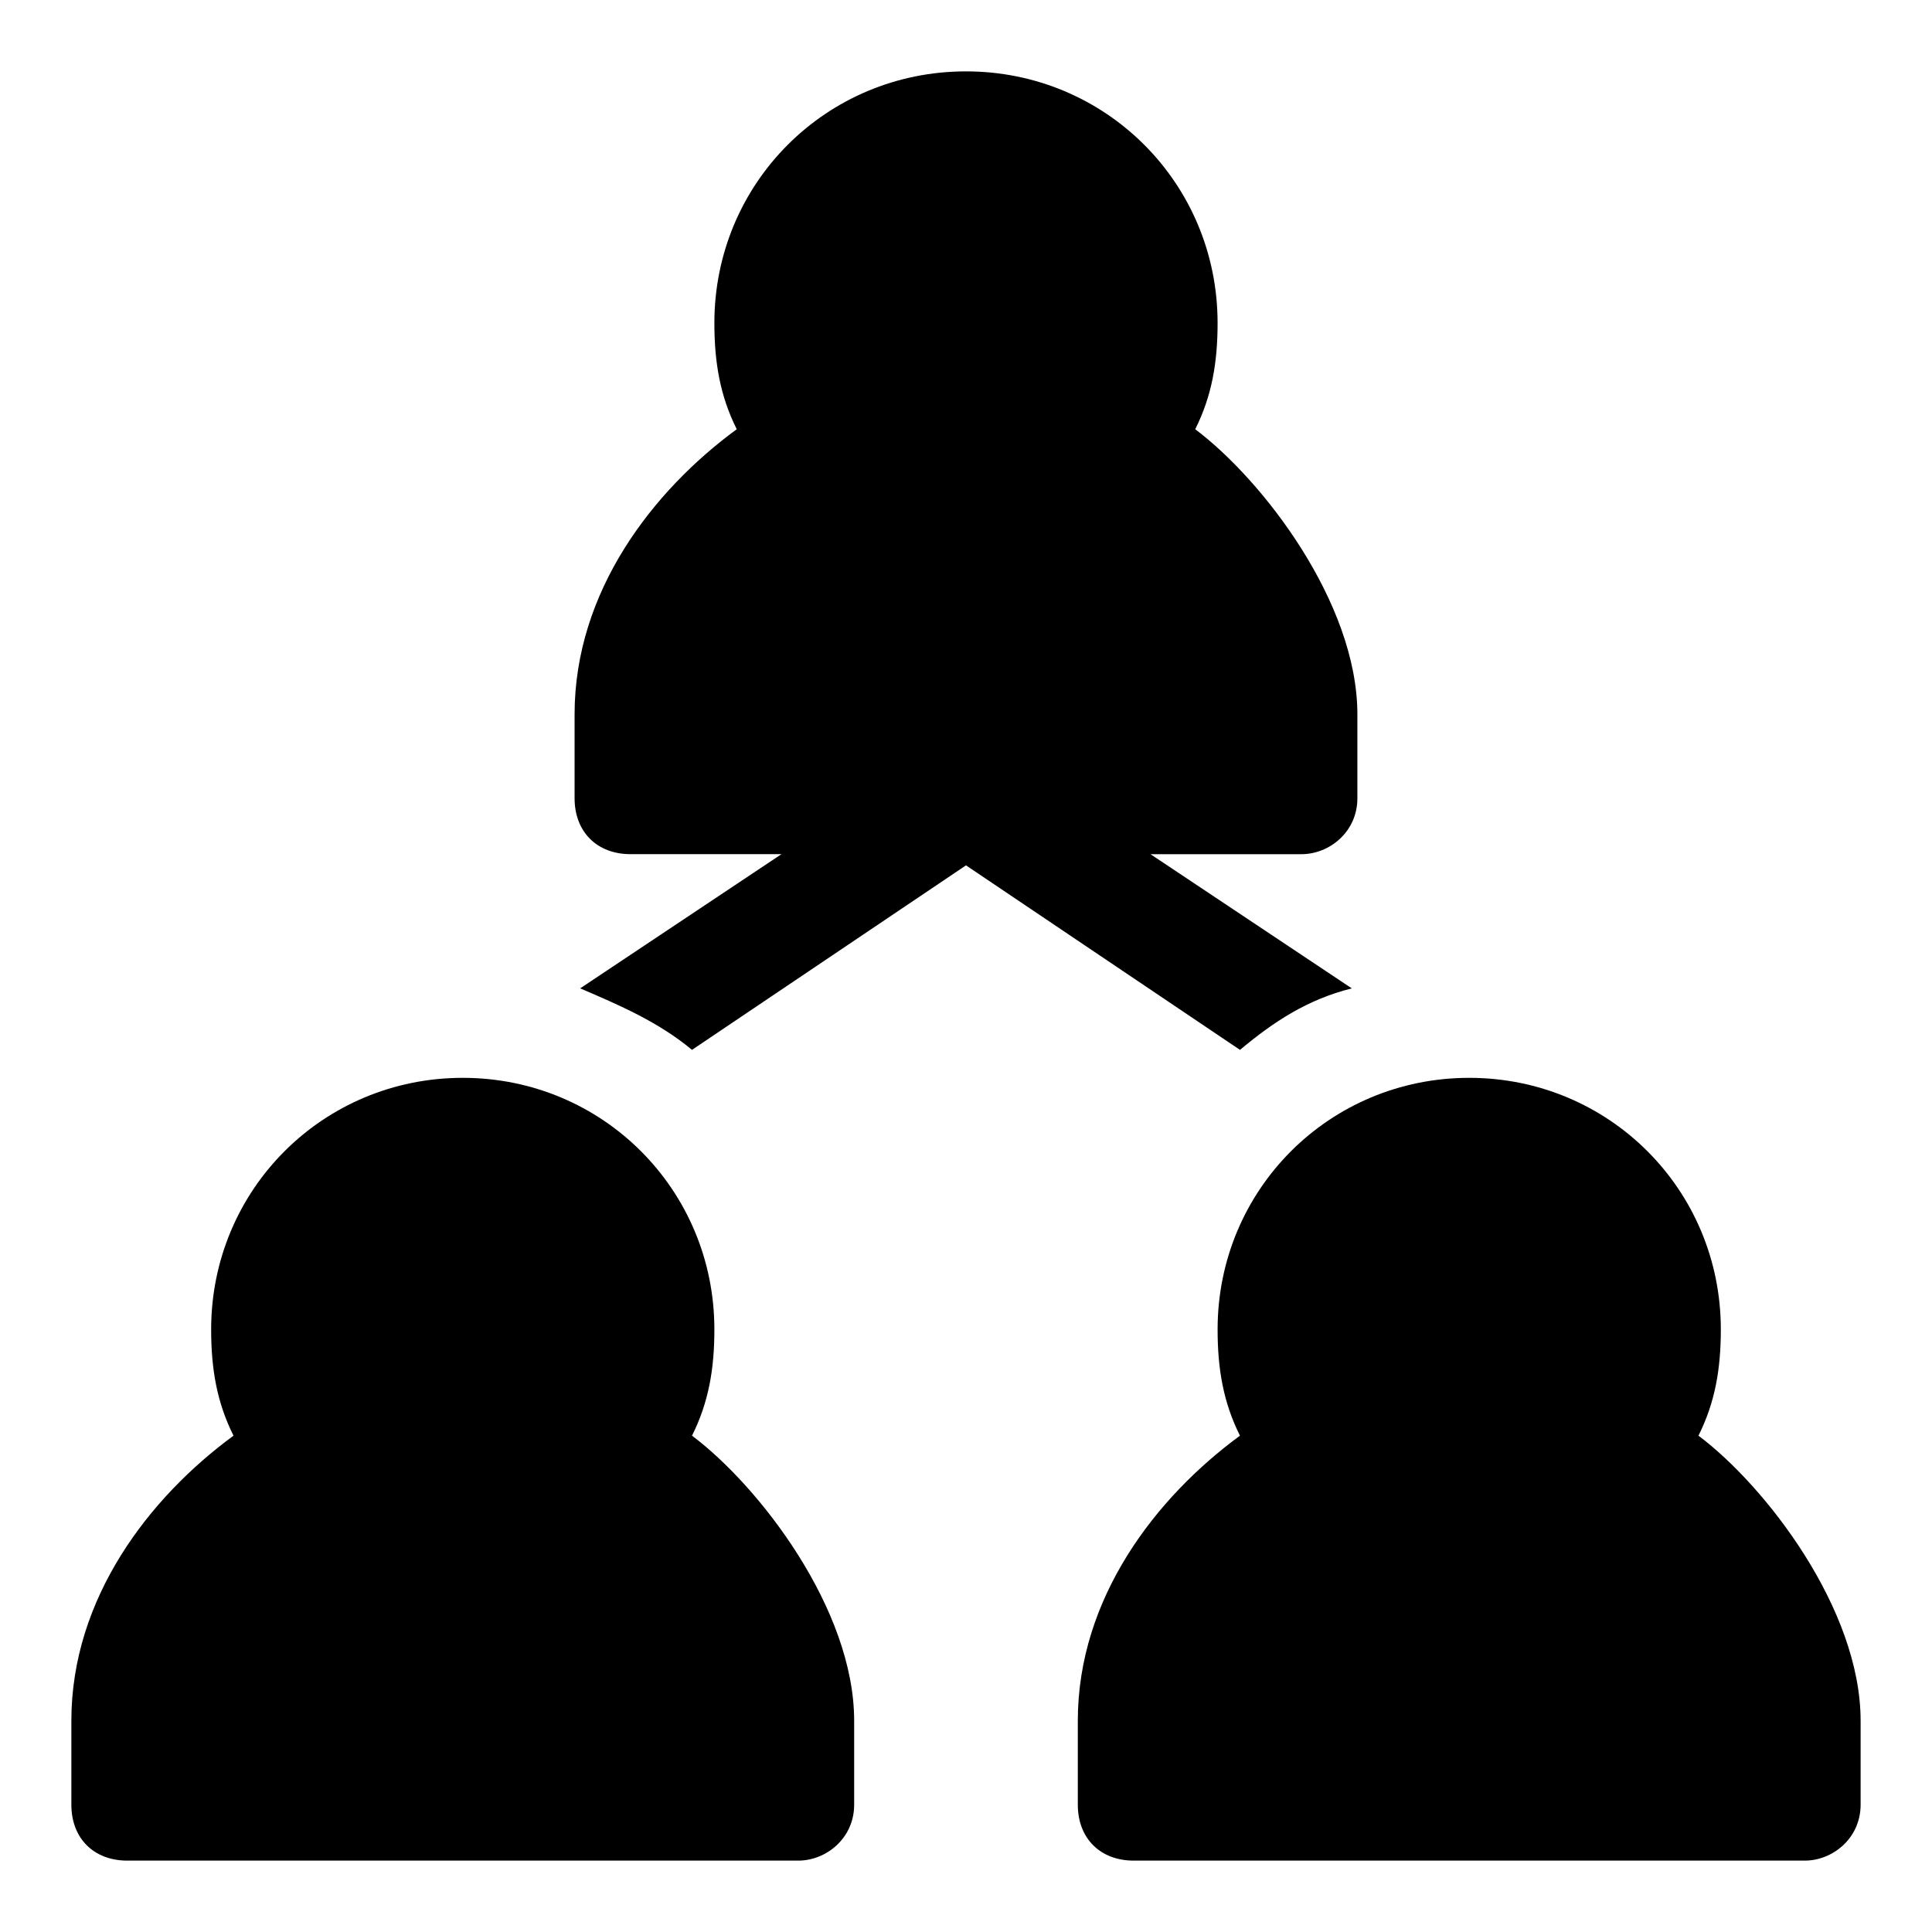
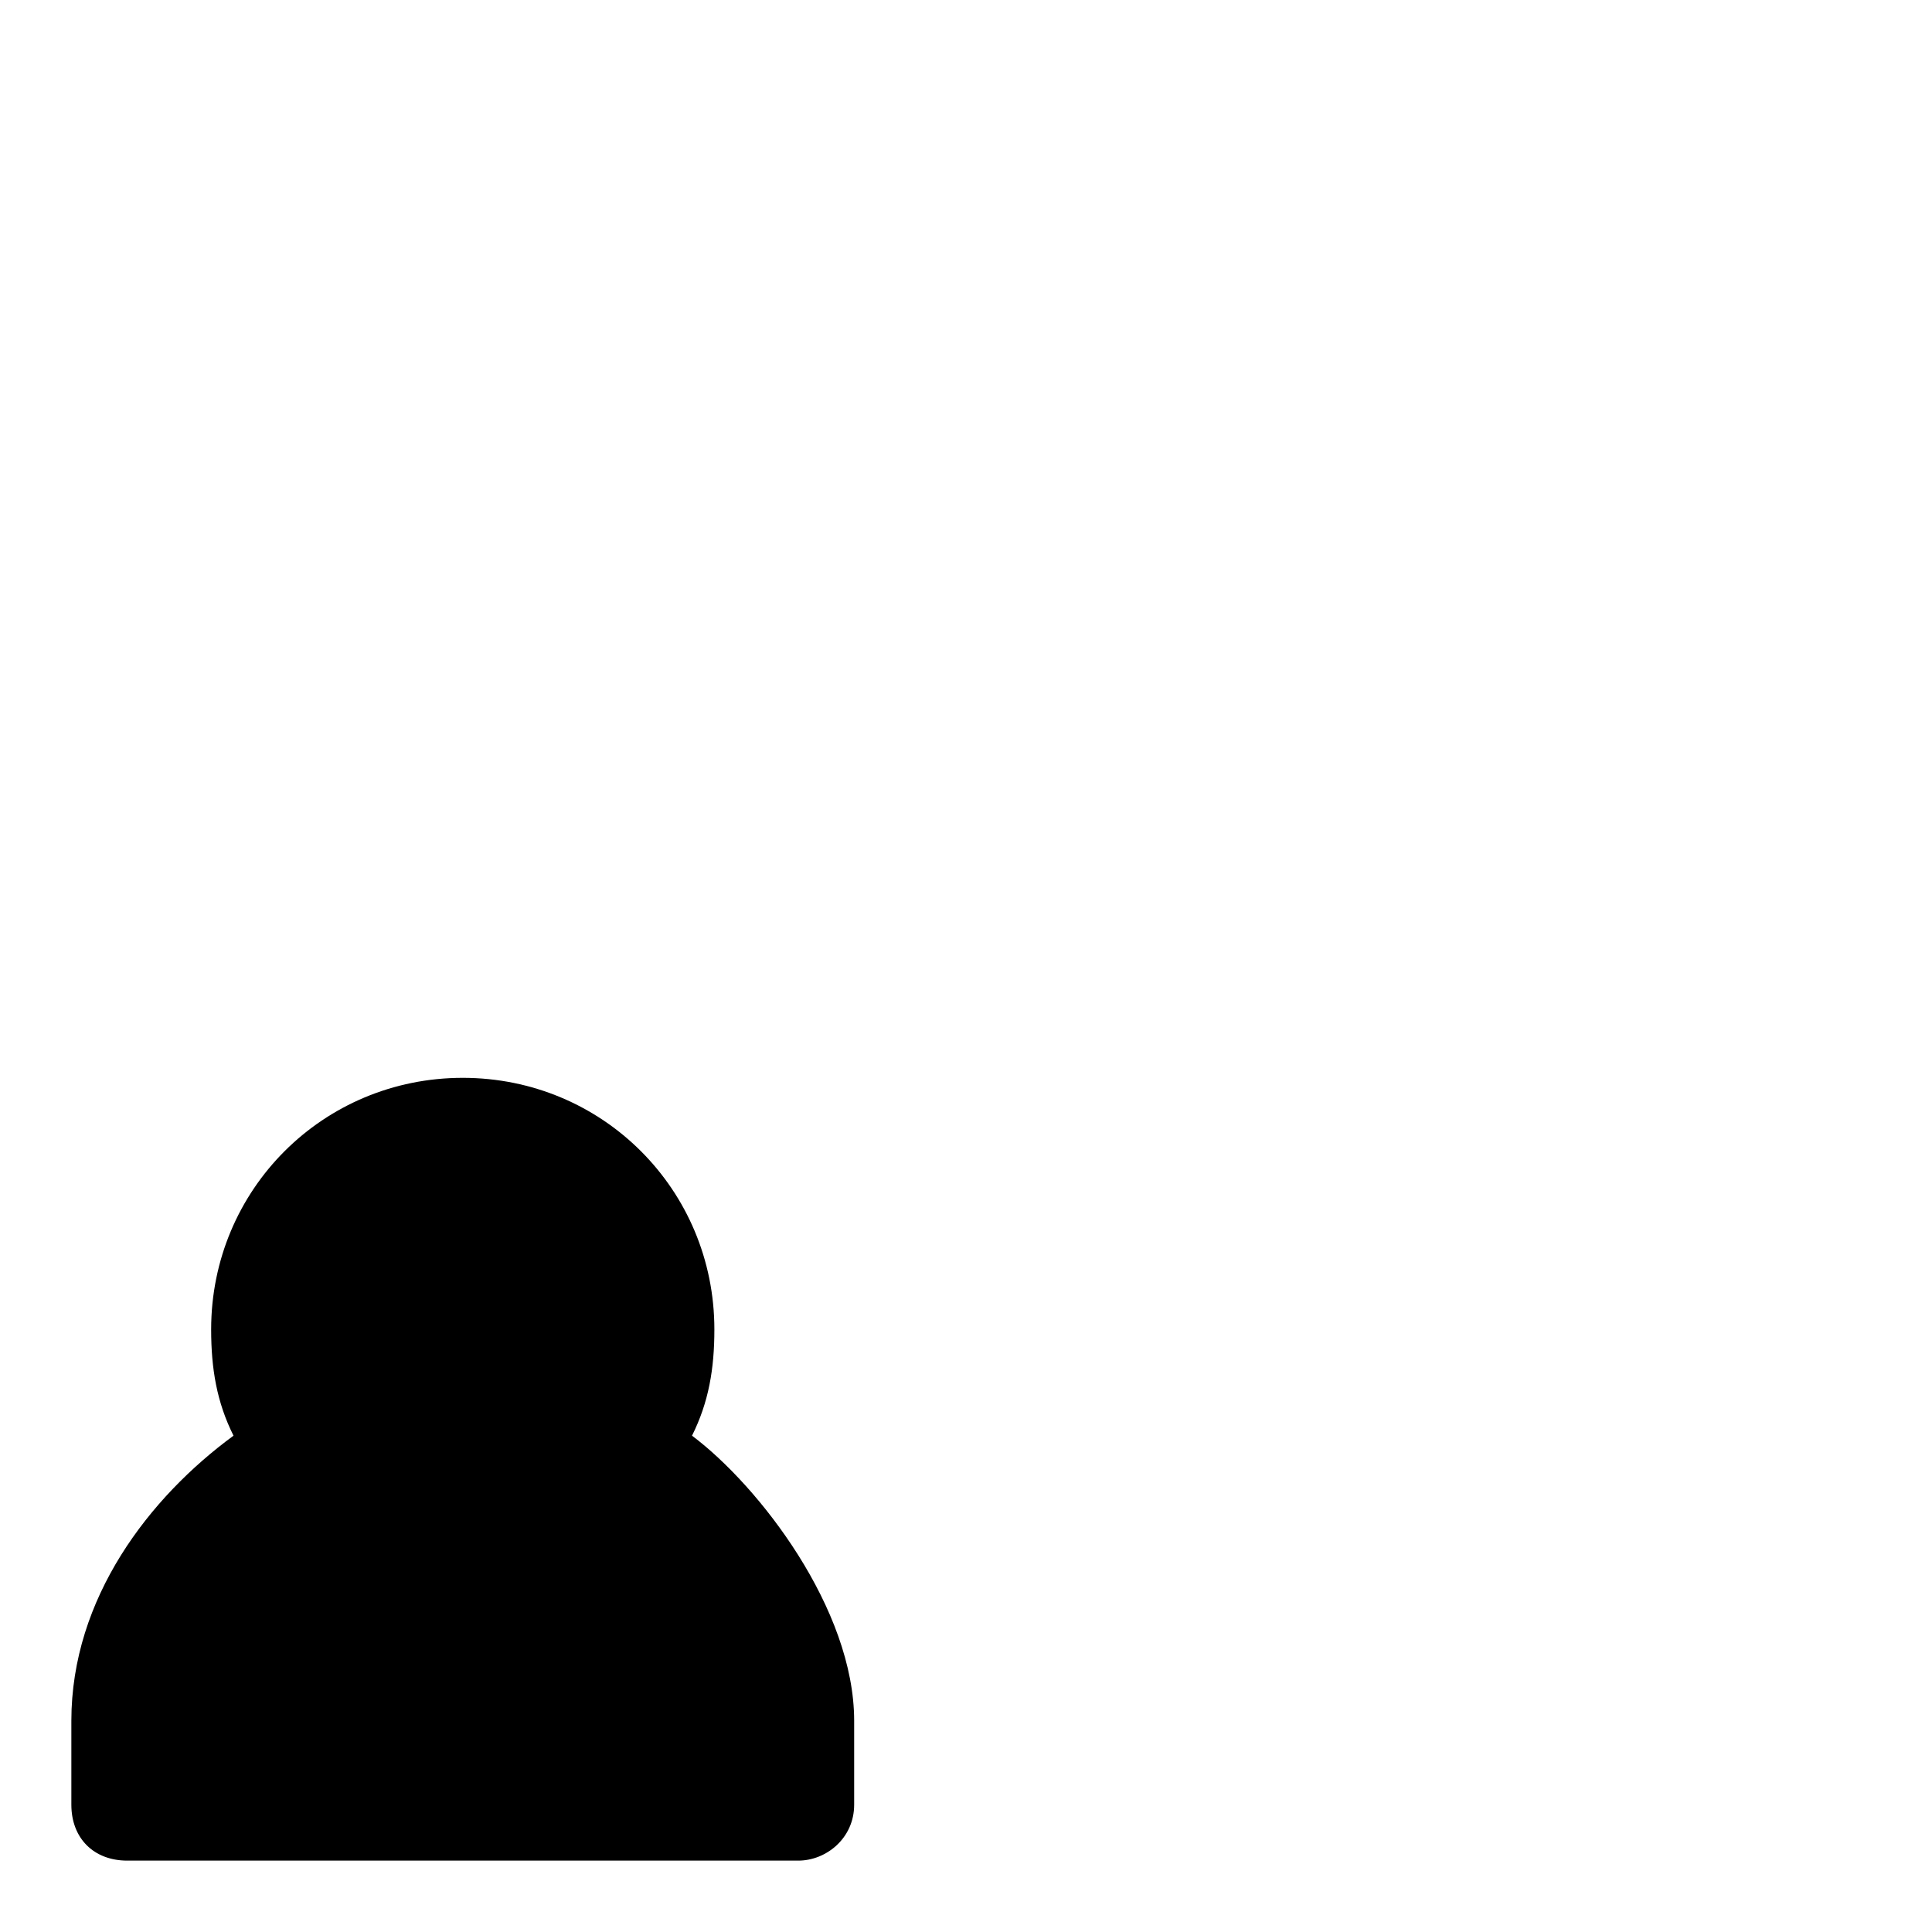
<svg xmlns="http://www.w3.org/2000/svg" fill="#000000" width="800px" height="800px" version="1.1" viewBox="144 144 512 512">
  <g>
-     <path d="m594.11 524.47c4.445-8.891 5.926-17.781 5.926-28.152 0-37.043-29.637-66.68-66.68-66.68s-66.68 29.637-66.68 66.68c0 10.371 1.48 19.262 5.926 28.152-22.227 16.301-42.973 42.973-42.973 75.57v22.227c0 8.891 5.926 14.816 14.816 14.816h177.82c7.41 0 14.816-5.926 14.816-14.816v-22.227c0.004-29.633-25.188-62.234-42.969-75.57z" />
    <path d="m327.39 524.47c4.445-8.891 5.926-17.781 5.926-28.152 0-37.043-29.637-66.68-66.68-66.68s-66.68 29.637-66.68 66.68c0 10.371 1.48 19.262 5.926 28.152-22.227 16.301-42.973 42.973-42.973 75.57v22.227c0 8.891 5.926 14.816 14.816 14.816h177.82c7.41 0 14.816-5.926 14.816-14.816v-22.227c0.004-29.633-25.188-62.234-42.969-75.57z" />
-     <path d="m502.24 405.93-53.344-35.562h40.008c7.41 0 14.816-5.926 14.816-14.816v-22.227c0-29.637-25.191-62.234-42.973-75.57 4.445-8.891 5.926-17.781 5.926-28.152 0.004-37.051-29.633-66.688-66.676-66.688s-66.68 29.637-66.68 66.68c0 10.371 1.48 19.262 5.926 28.152-22.227 16.301-42.973 42.973-42.973 75.57v22.23c0 8.891 5.926 14.816 14.816 14.816h40.008l-53.344 35.562c10.371 4.445 20.746 8.891 29.637 16.301l72.609-48.898 72.609 48.898c8.887-7.406 17.777-13.332 29.633-16.297z" />
  </g>
</svg>